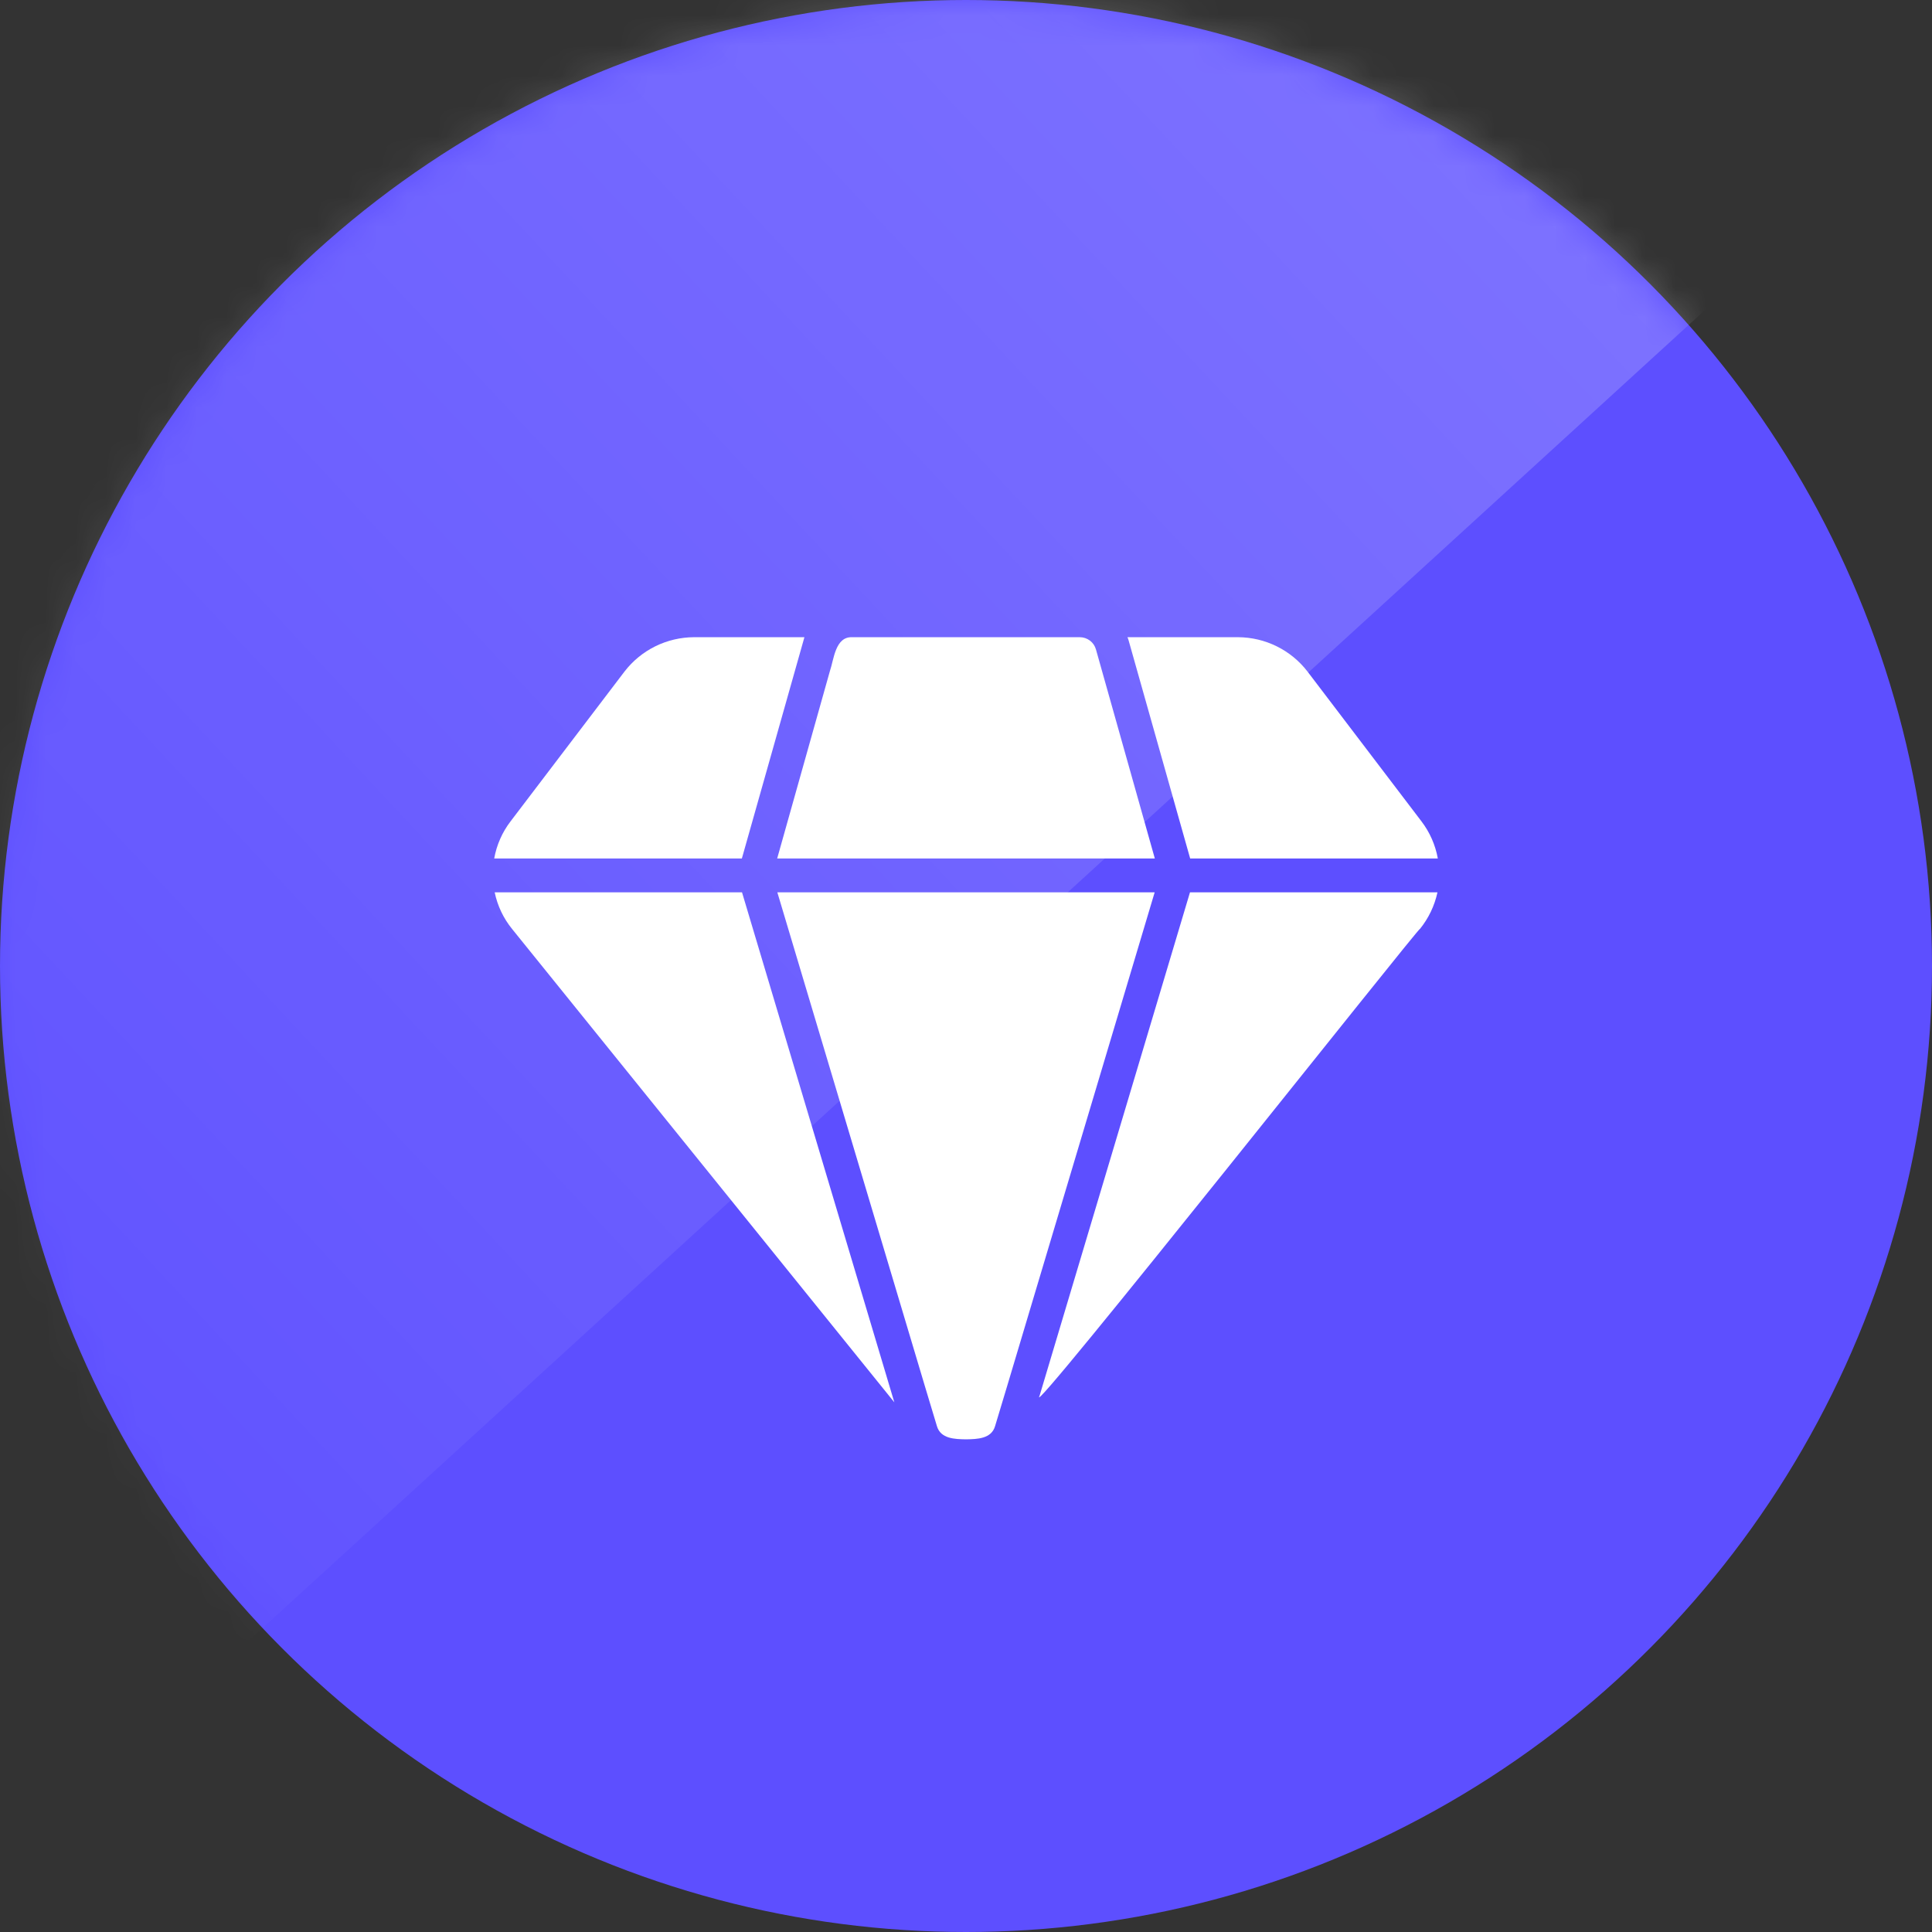
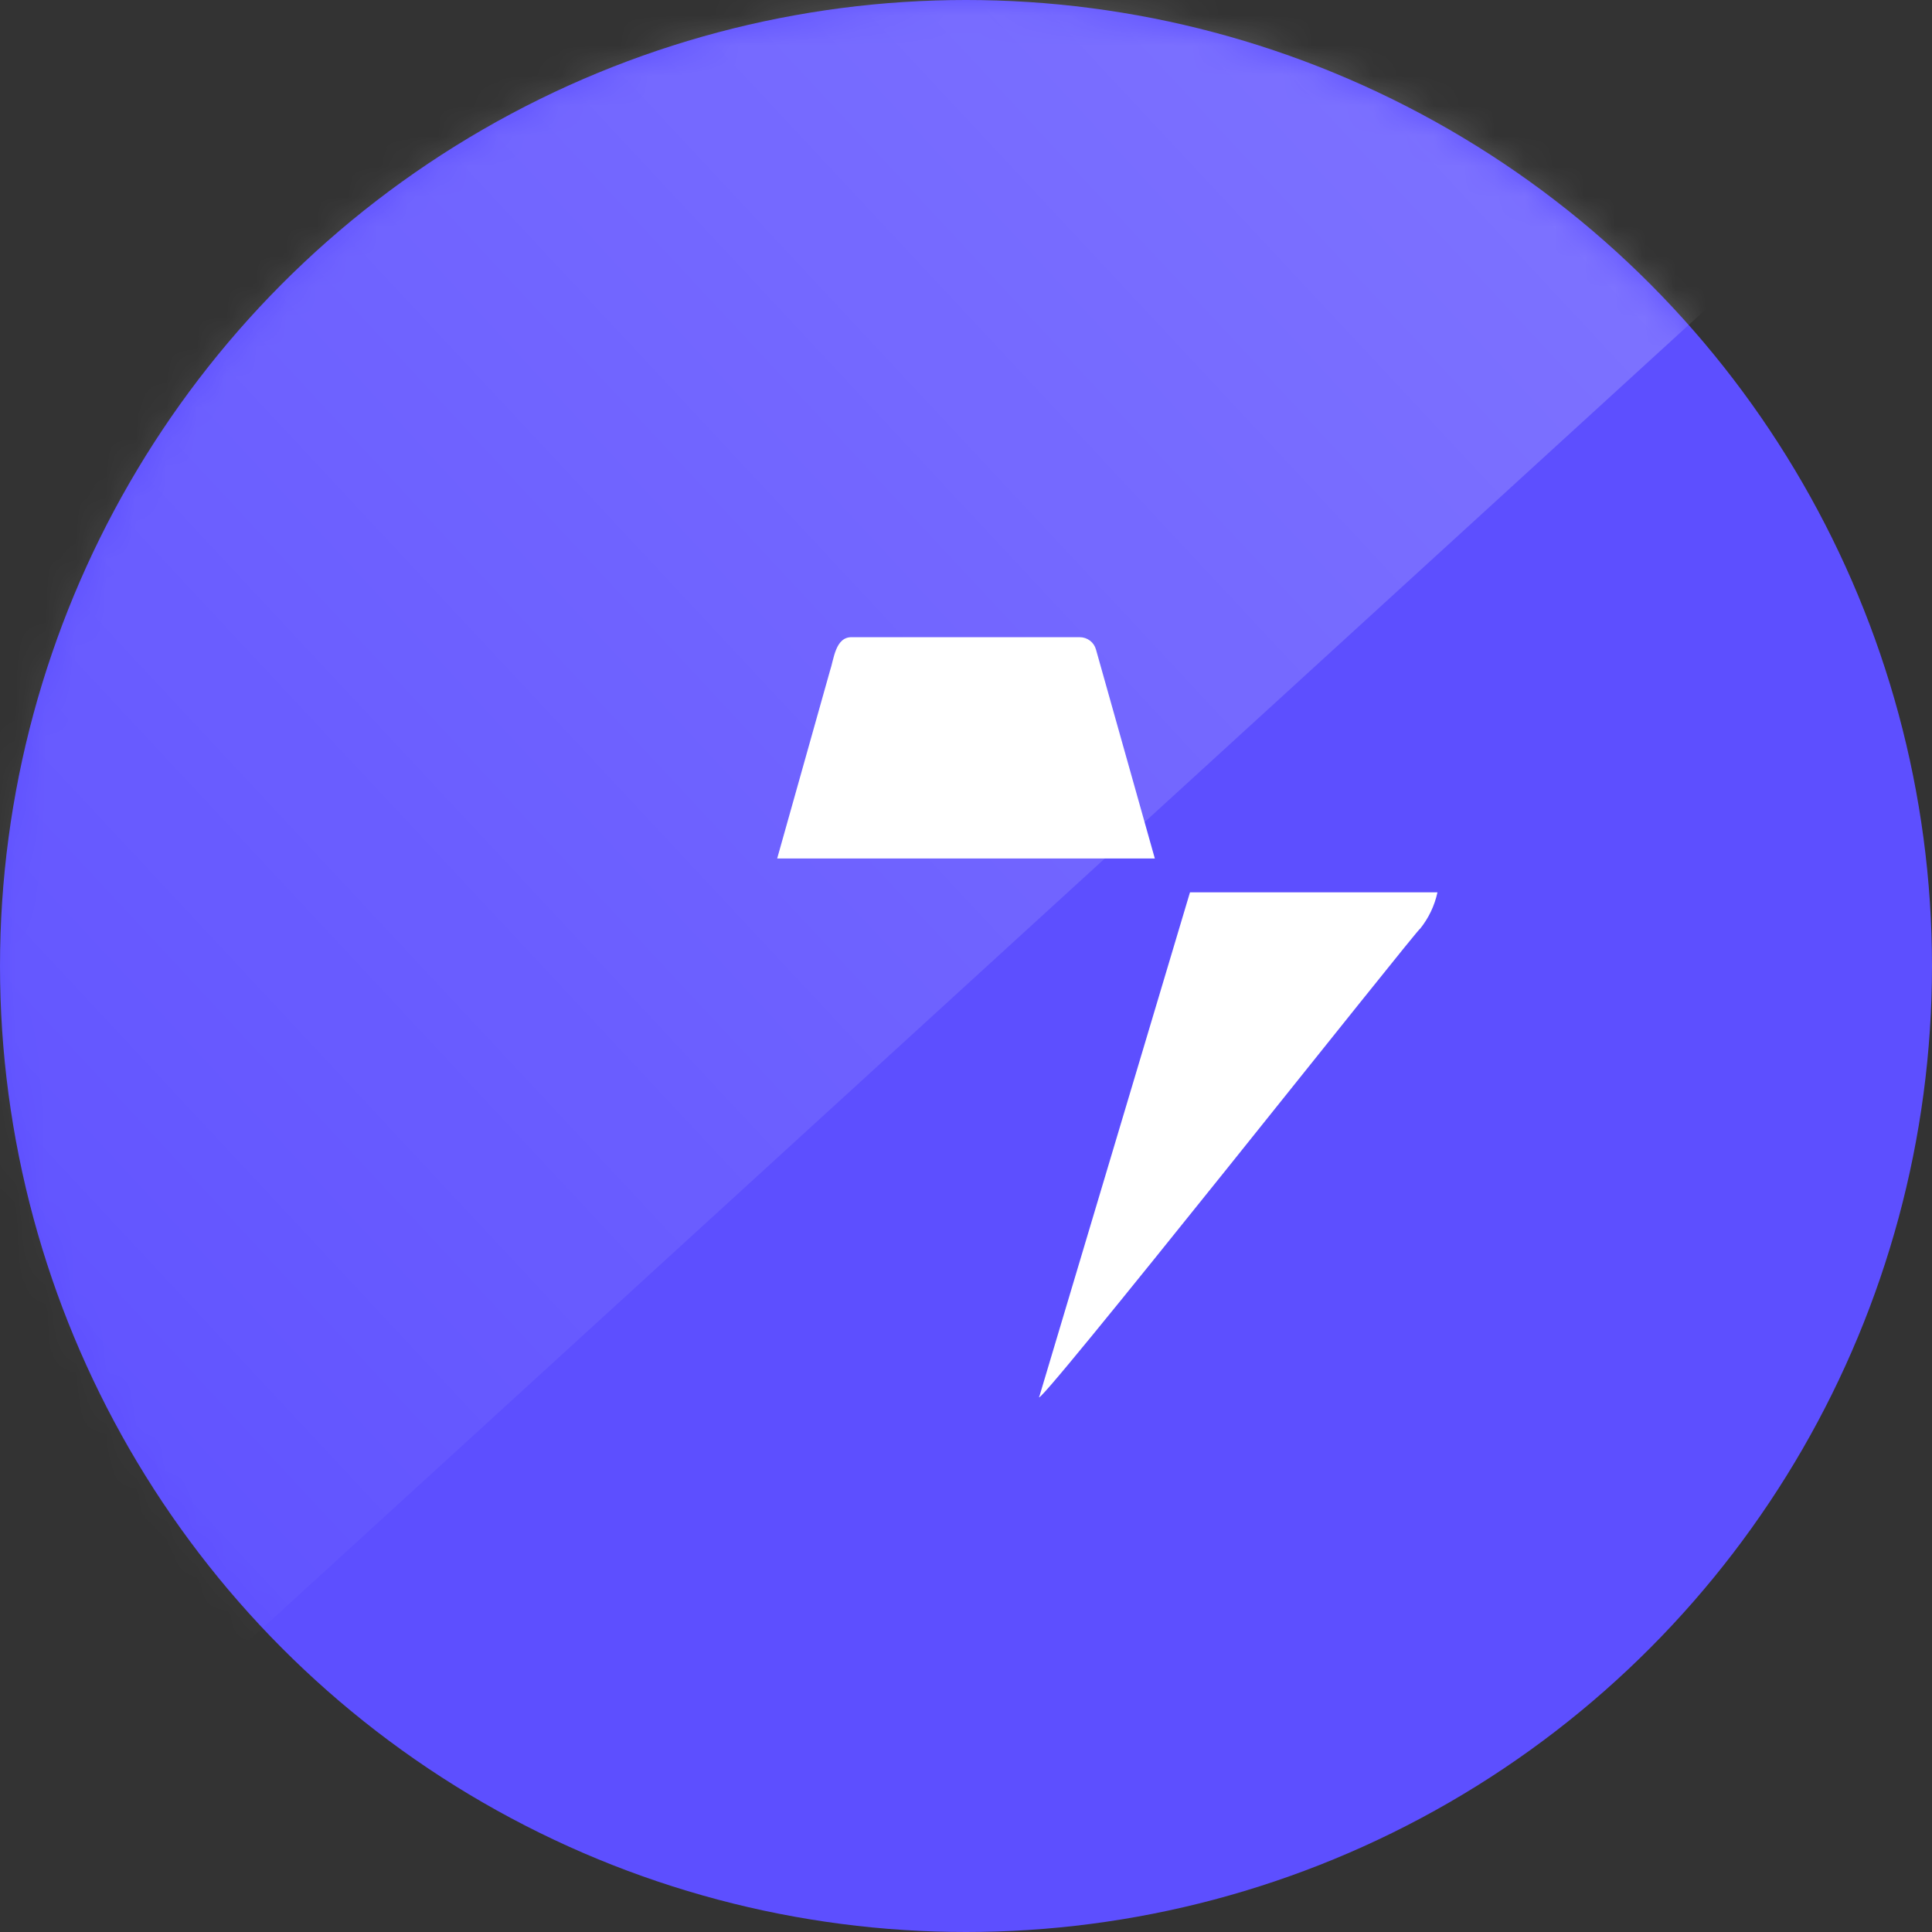
<svg xmlns="http://www.w3.org/2000/svg" width="64" height="64" viewBox="0 0 64 64" fill="none">
  <rect x="0" y="0" width="64" height="64" fill="#333333" stroke="none" />
  <circle cx="32" cy="32" r="32" fill="#5D4FFF" />
  <mask id="mask0_1688_3270" style="mask-type:alpha" maskUnits="userSpaceOnUse" x="0" y="0" width="64" height="64">
    <circle cx="32" cy="32" r="32" fill="#5D4FFF" />
  </mask>
  <g mask="url(#mask0_1688_3270)">
    <path opacity="0.3" d="M69.12 -1.28L-5.12 66.56V-1.28H69.12Z" fill="url(#paint0_linear_1688_3270)" />
  </g>
-   <path d="M26.619 21.209C26.63 21.176 26.635 21.142 26.647 21.108H22.99C22.545 21.11 22.106 21.213 21.707 21.41C21.308 21.607 20.96 21.893 20.688 22.245L16.914 27.207C16.637 27.568 16.451 27.991 16.371 28.439H24.575L26.619 21.209Z" fill="white" />
-   <path d="M24.58 29.559H16.387C16.479 30.004 16.677 30.421 16.964 30.774L29.626 46.454L29.564 46.247L24.58 29.559Z" fill="white" />
  <path d="M34.436 46.241C33.886 47.284 47.148 30.523 47.036 30.774C47.323 30.42 47.522 30.004 47.618 29.559H39.42L34.436 46.241Z" fill="white" />
-   <path d="M43.312 22.245C43.041 21.893 42.692 21.607 42.293 21.41C41.894 21.213 41.456 21.11 41.011 21.108H37.348C37.364 21.143 37.377 21.178 37.387 21.215L39.426 28.439H47.63C47.549 27.991 47.363 27.568 47.087 27.207L43.312 22.245Z" fill="white" />
-   <path d="M25.75 29.559L30.639 45.922L31.037 47.243C31.162 47.667 31.634 47.673 32 47.68C32.366 47.673 32.839 47.667 32.963 47.243L33.361 45.922L38.25 29.559H25.75Z" fill="white" />
  <path d="M38.255 28.438C38.14 28.022 36.37 21.738 36.306 21.517C36.274 21.399 36.204 21.296 36.107 21.222C36.01 21.148 35.891 21.108 35.769 21.108H28.231C27.666 21.086 27.625 21.844 27.492 22.228L25.745 28.438H38.255Z" fill="white" />
  <defs>
    <linearGradient id="paint0_linear_1688_3270" x1="76.014" y1="-24.431" x2="-6.287" y2="52.388" gradientUnits="userSpaceOnUse">
      <stop stop-color="white" />
      <stop offset="1" stop-color="white" stop-opacity="0" />
    </linearGradient>
  </defs>
</svg>